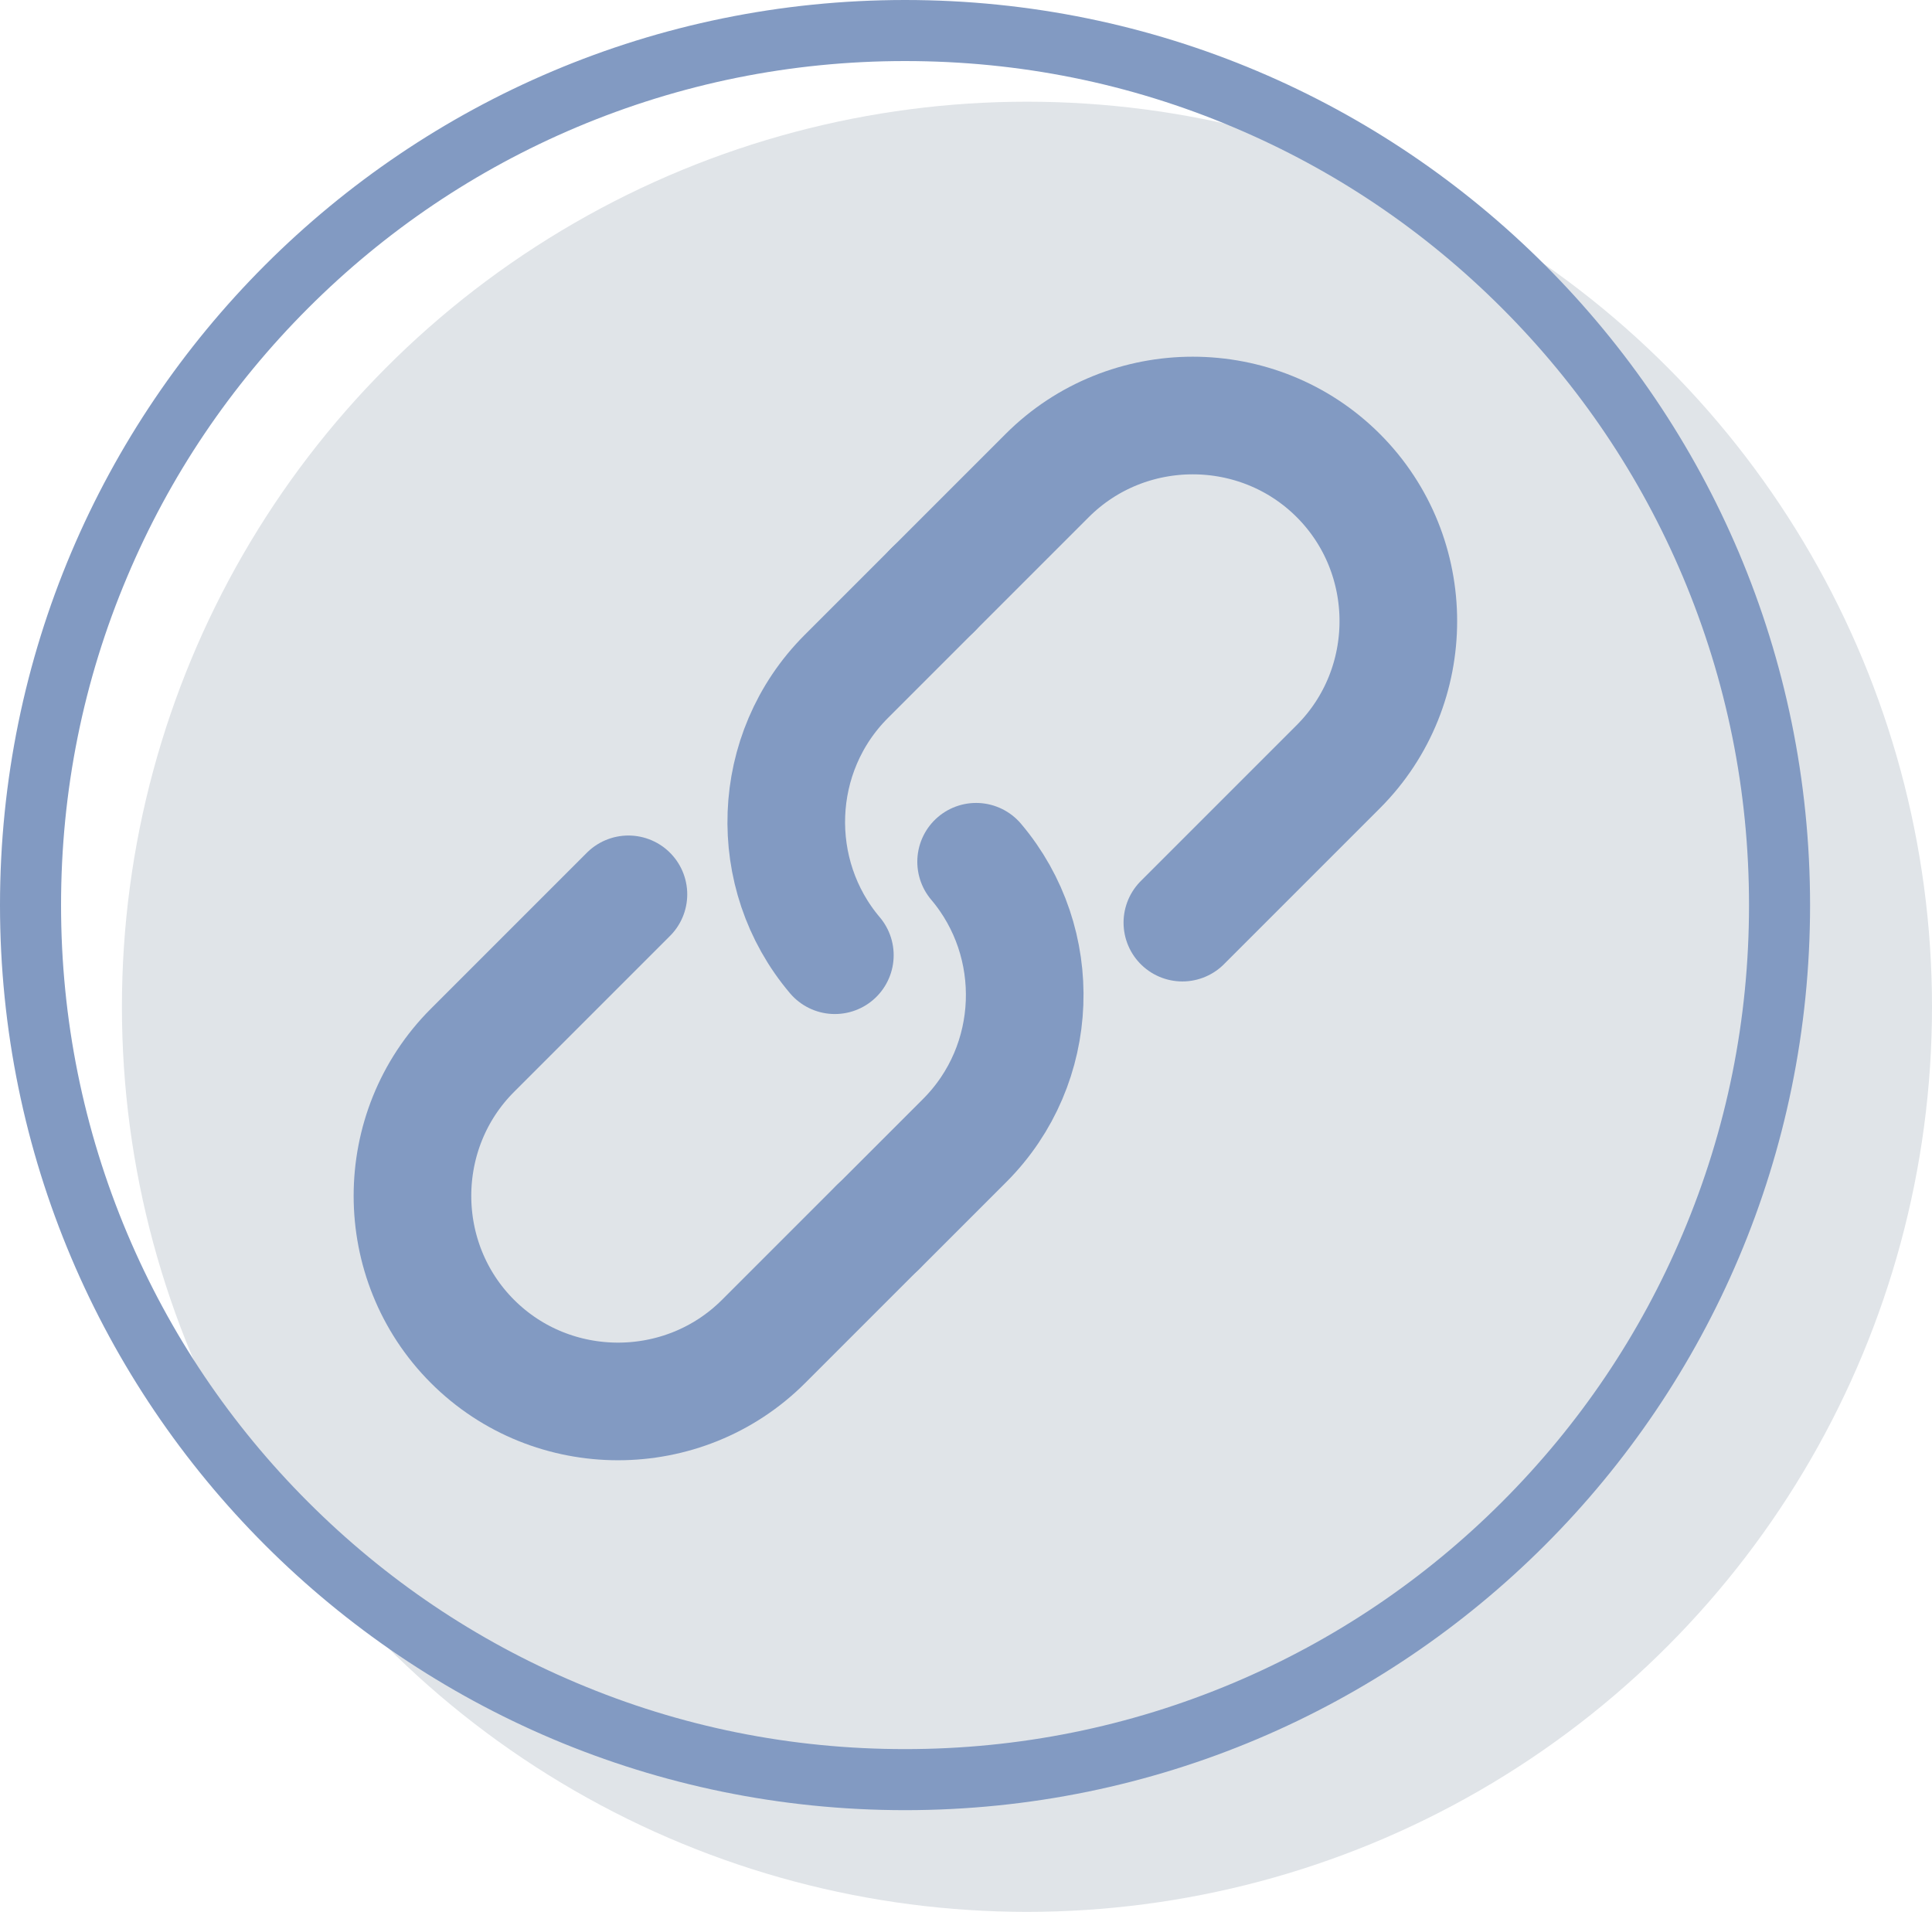
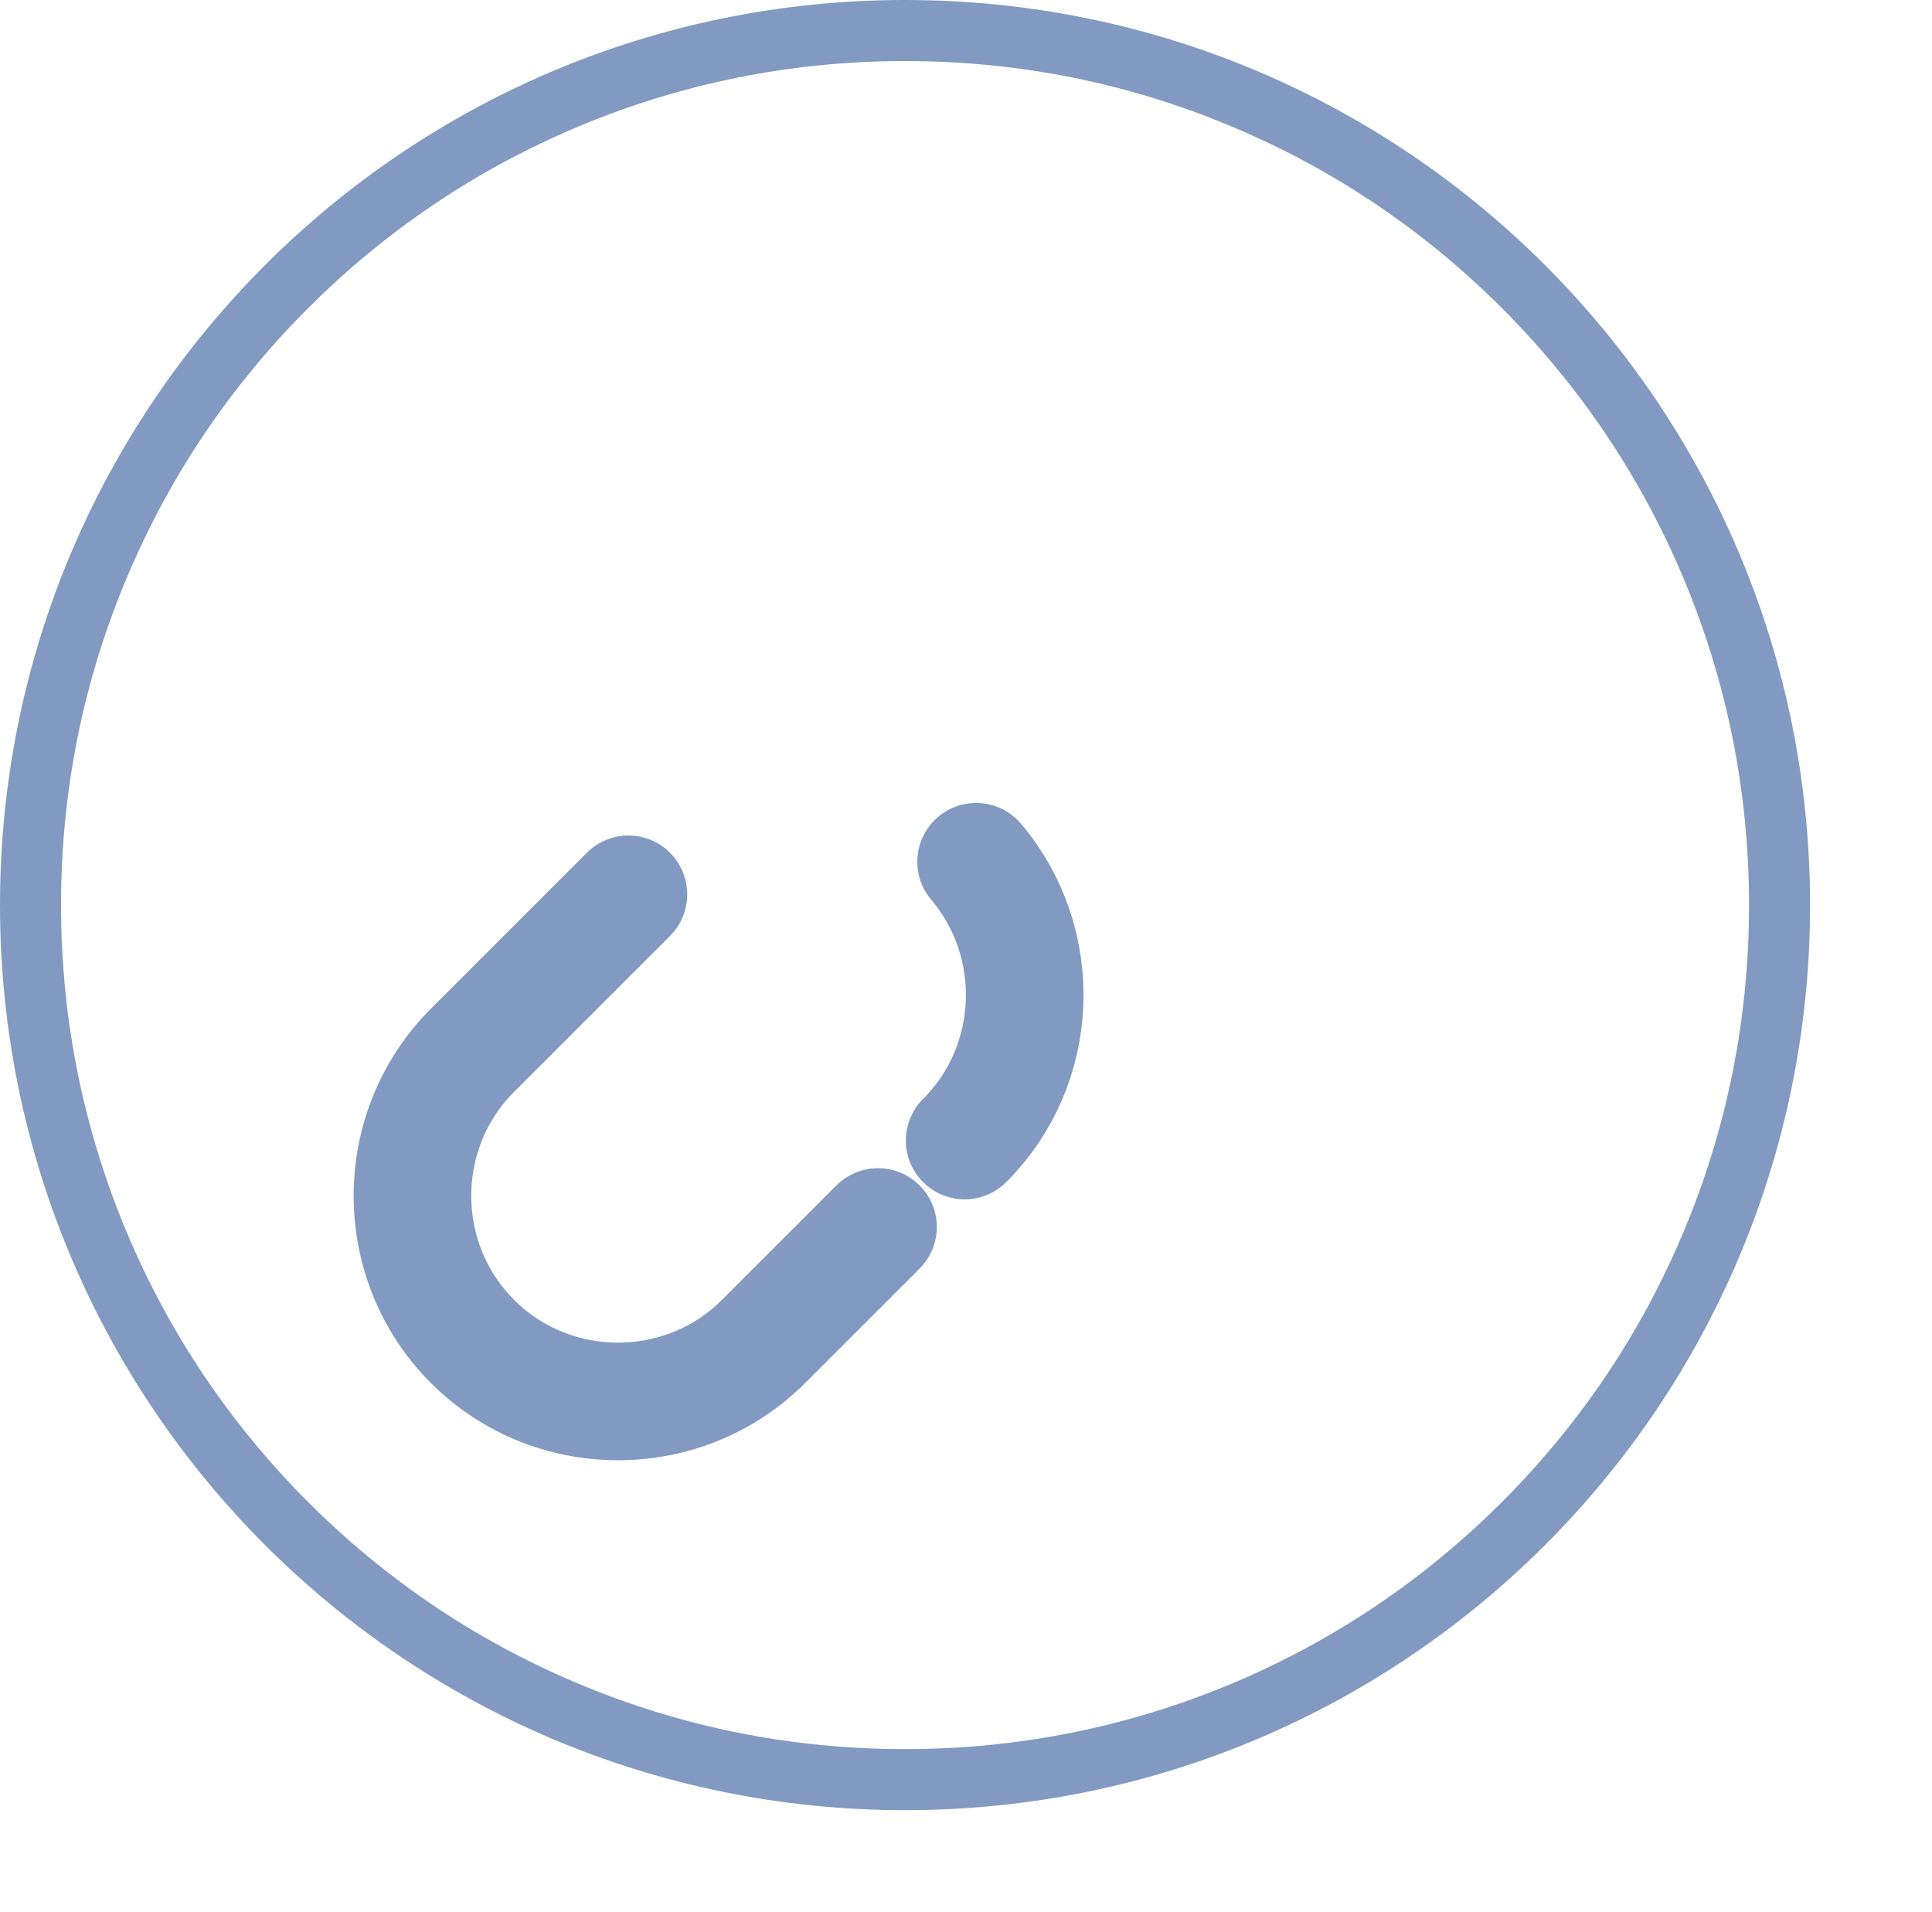
<svg xmlns="http://www.w3.org/2000/svg" id="b" data-name="Layer 2" width="107.91" height="106.78" viewBox="0 0 107.91 106.78">
  <defs>
    <style>
      .g, .h {
        fill: none;
      }

      .i {
        fill: #e0e4e8;
      }

      .j {
        fill: #829ac2;
      }

      .h {
        stroke: #829ac2;
        stroke-linecap: round;
        stroke-miterlimit: 10;
        stroke-width: 6.57px;
      }
    </style>
  </defs>
  <g id="c" data-name="Layer 1">
    <g id="d" data-name="Group 16">
-       <circle id="e" data-name="Ellipse 7" class="i" cx="57.36" cy="56.23" r="50.55" />
      <g id="f" data-name="Path 39">
-         <path class="g" d="M50.55,0c27.92,0,50.55,22.63,50.55,50.55s-22.63,50.55-50.55,50.55S0,78.47,0,50.55,22.63,0,50.55,0Z" />
        <path class="j" d="M50.55,3.41c-6.37,0-12.54,1.25-18.35,3.7-5.61,2.37-10.66,5.77-14.99,10.1-4.33,4.33-7.73,9.37-10.1,14.99-2.46,5.81-3.7,11.98-3.7,18.35s1.25,12.54,3.7,18.35c2.37,5.61,5.77,10.66,10.1,14.99,4.33,4.33,9.37,7.73,14.99,10.1,5.81,2.46,11.98,3.7,18.35,3.7s12.54-1.25,18.35-3.7c5.61-2.37,10.66-5.77,14.99-10.1,4.33-4.33,7.73-9.37,10.1-14.99,2.46-5.81,3.7-11.98,3.7-18.35s-1.25-12.54-3.7-18.35c-2.37-5.61-5.77-10.66-10.1-14.99-4.33-4.33-9.37-7.73-14.99-10.1-5.81-2.46-11.98-3.7-18.35-3.7M50.55,0c27.92,0,50.55,22.63,50.55,50.55s-22.63,50.55-50.55,50.55S0,78.47,0,50.55,22.63,0,50.55,0Z" />
      </g>
    </g>
    <path class="h" d="M49.04,68.53l-6.39,6.39c-4.47,4.47-11.79,4.47-16.26,0s-4.47-11.79,0-16.26c0,0,5.4-5.4,8.71-8.71" />
-     <path class="h" d="M54.52,48.13c3.82,4.51,3.61,11.32-.64,15.57l-4.84,4.84" />
-     <path class="h" d="M52.1,32.95l6.39-6.39c4.47-4.47,11.79-4.47,16.26,0,4.47,4.47,4.47,11.79,0,16.26l-8.71,8.71" />
-     <path class="h" d="M46.63,53.35c-3.82-4.51-3.61-11.32.64-15.57l4.84-4.84" />
+     <path class="h" d="M54.52,48.13c3.82,4.51,3.61,11.32-.64,15.57" />
  </g>
</svg>